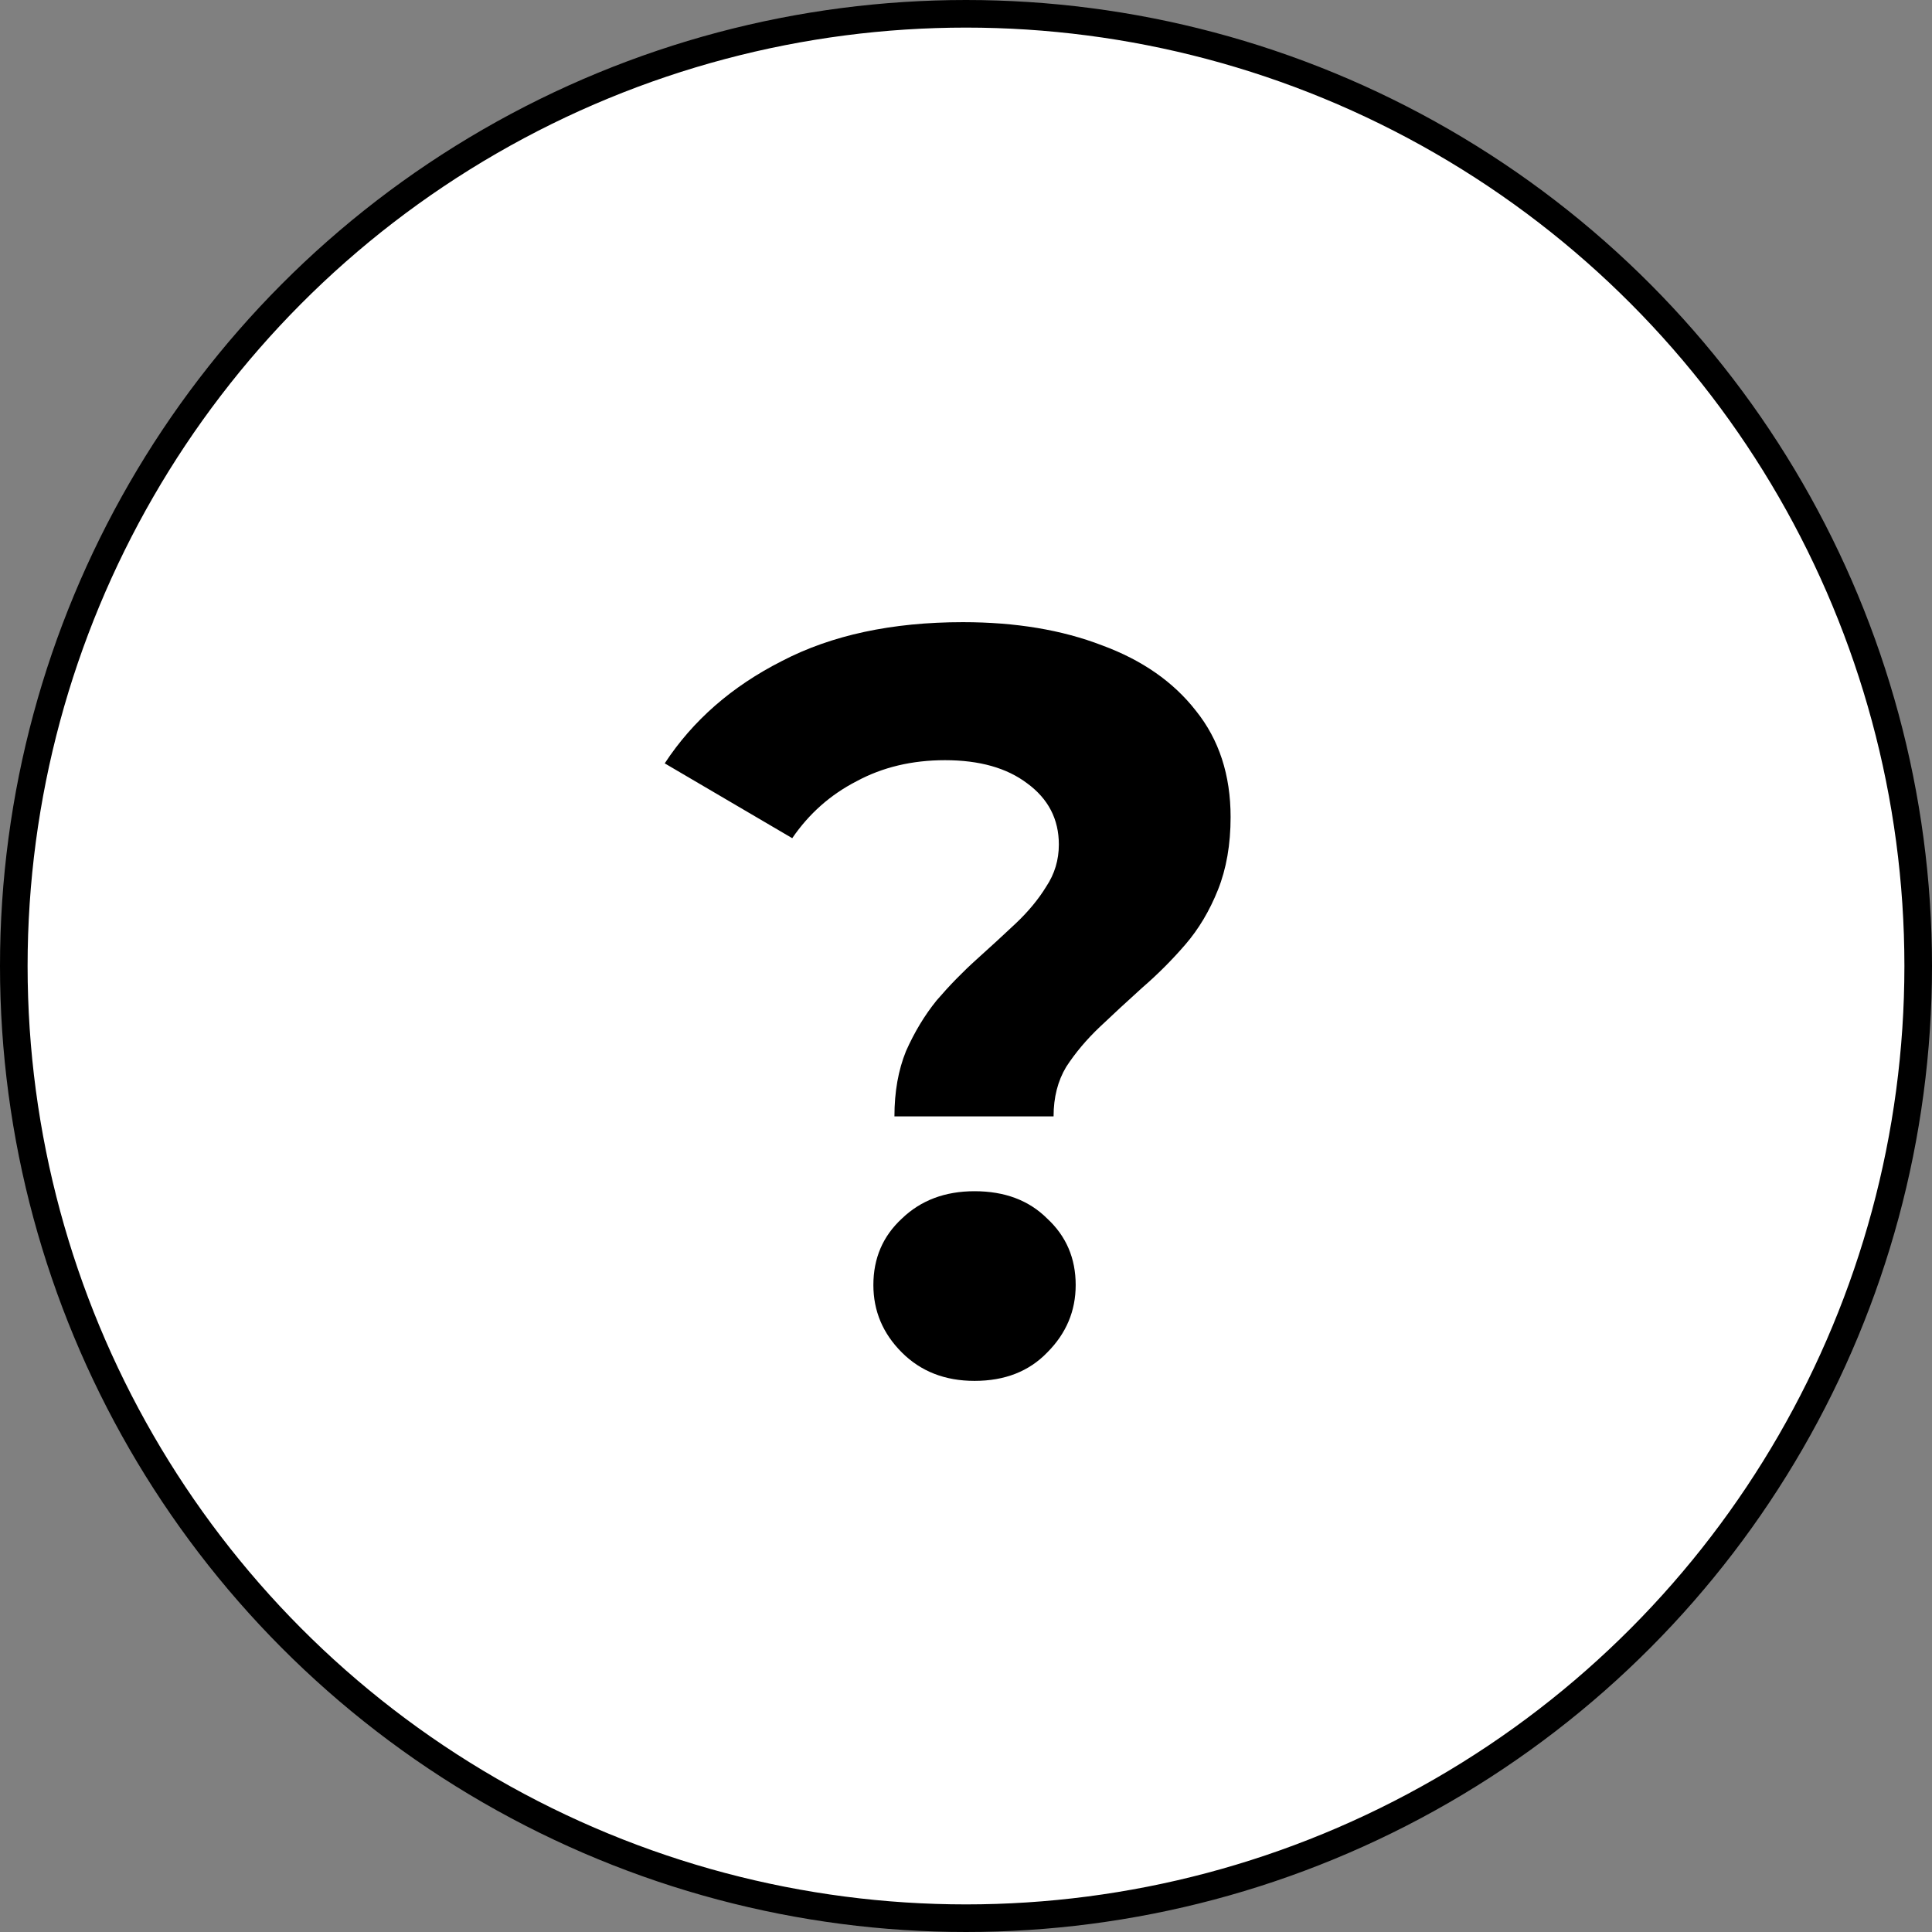
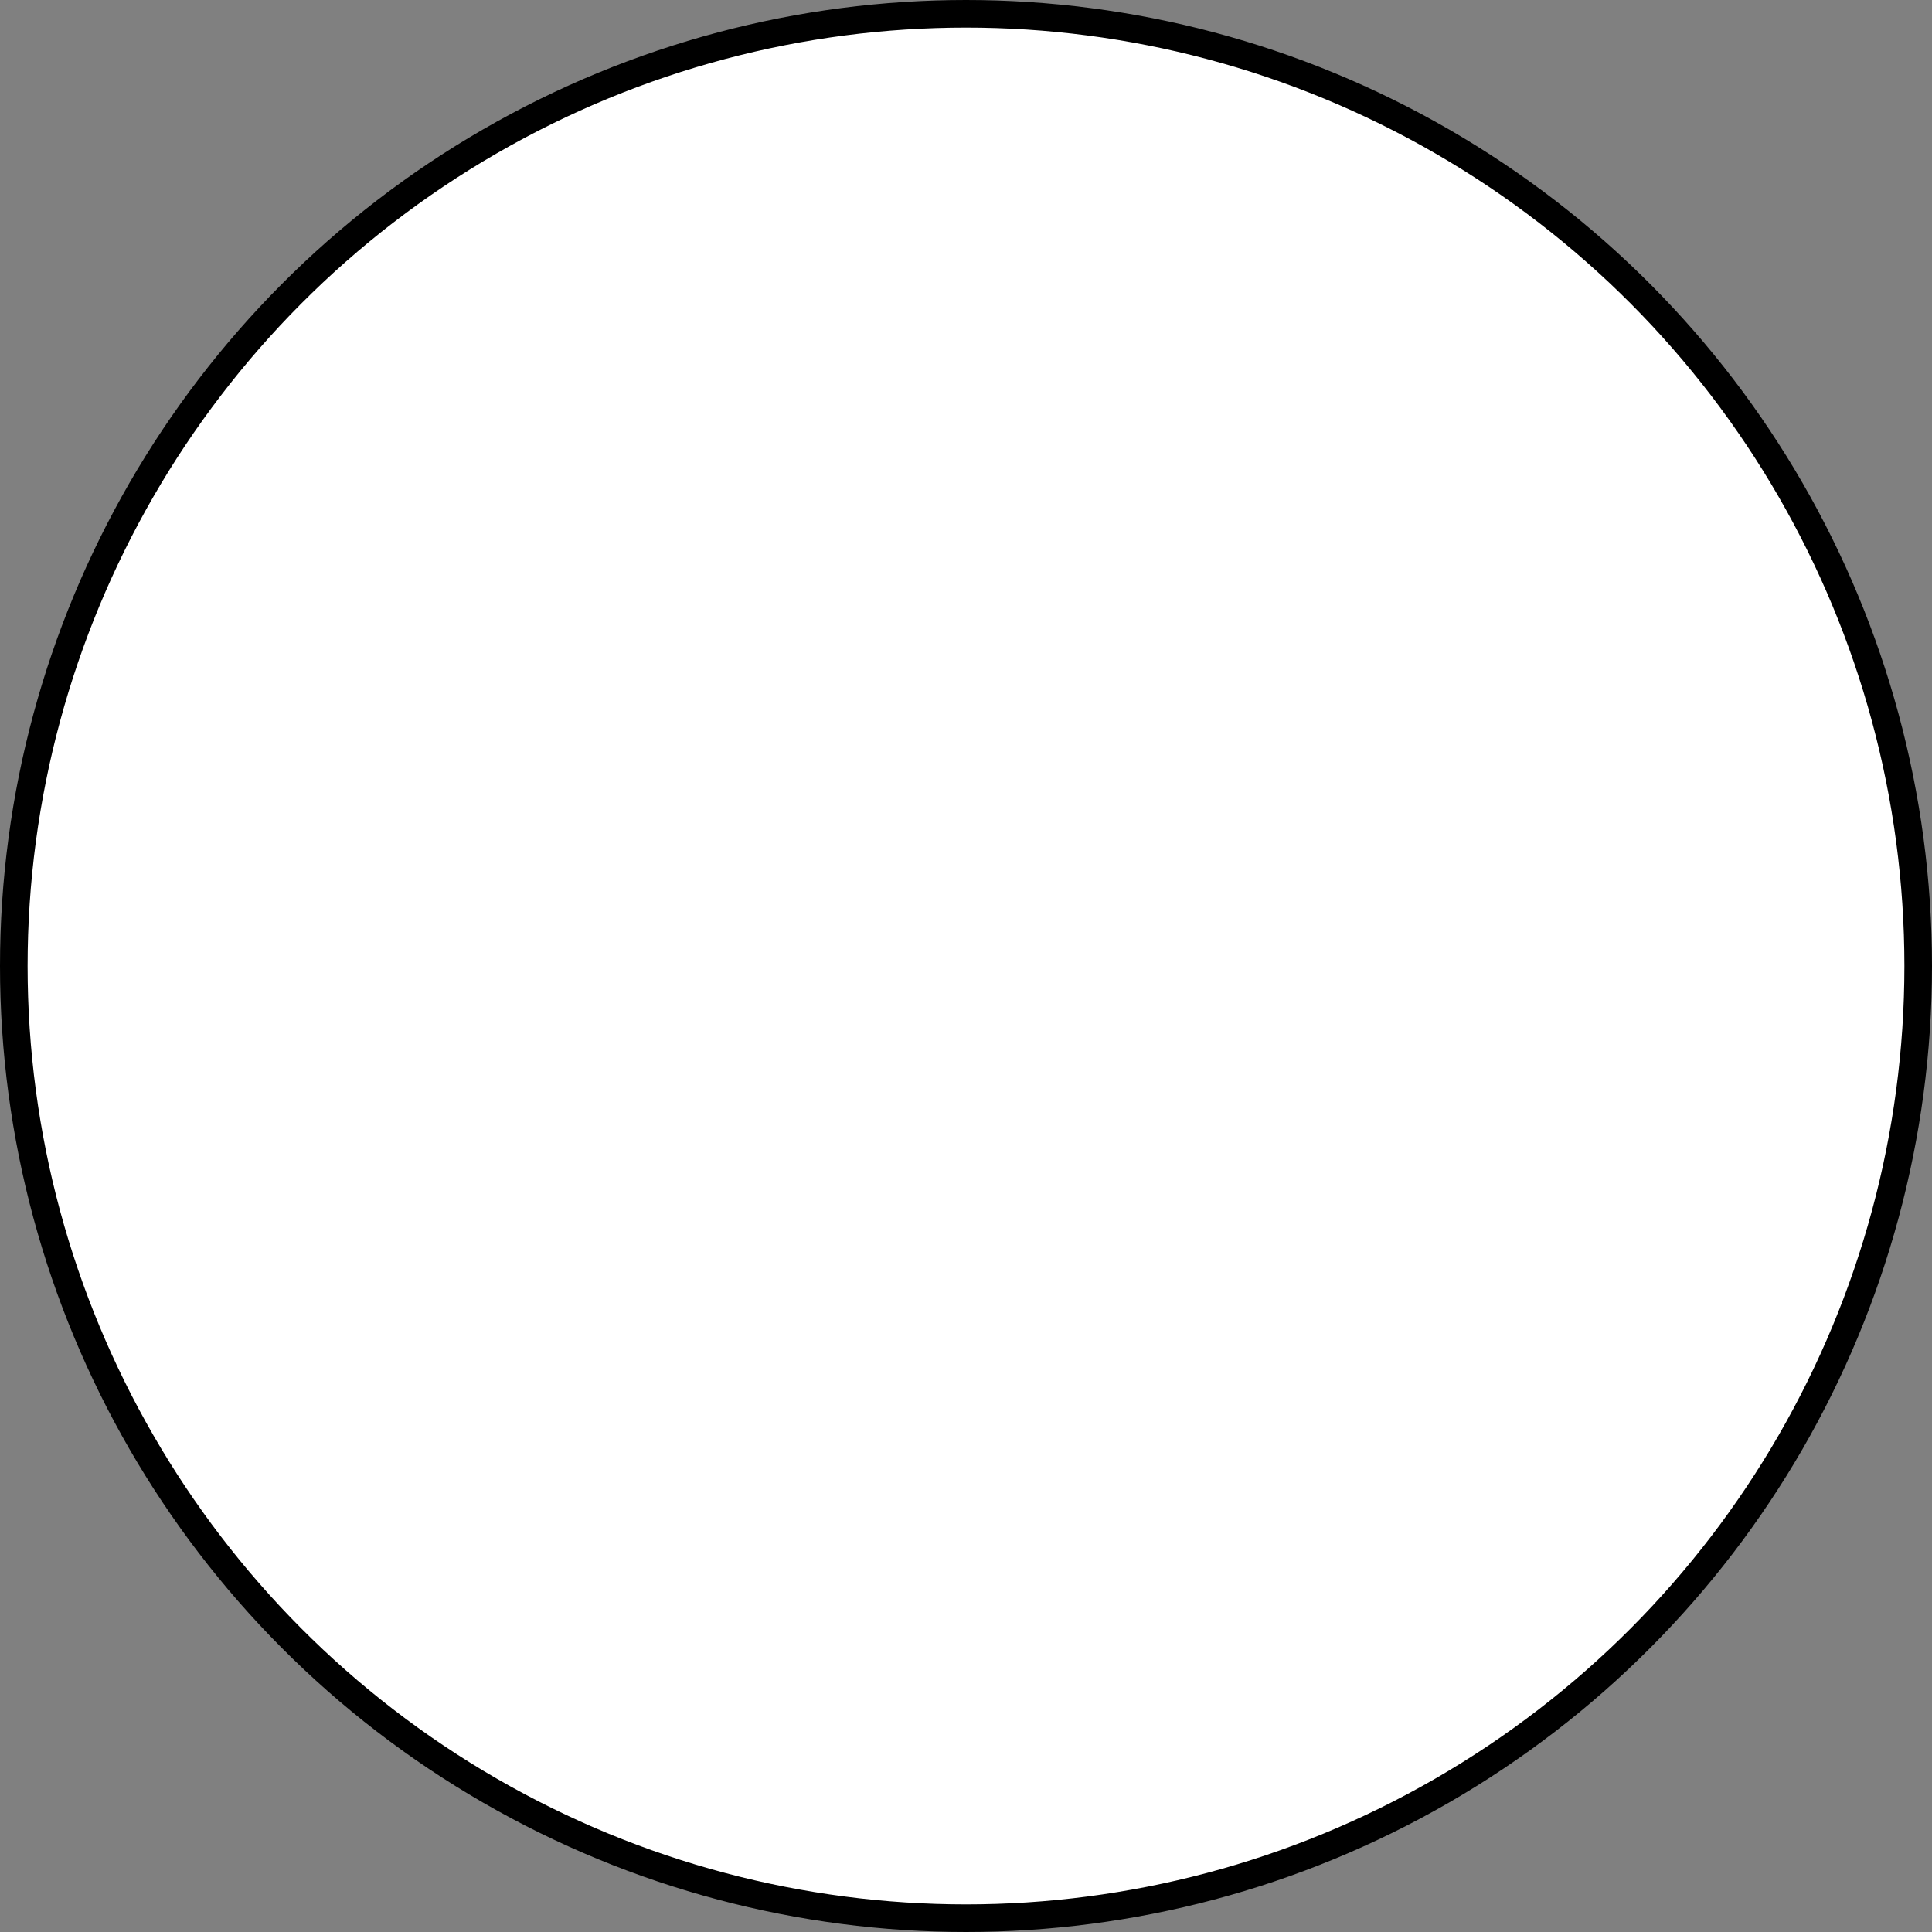
<svg xmlns="http://www.w3.org/2000/svg" width="70" height="70" viewBox="0 0 70 70" fill="none">
  <rect x="0" y="0" width="70" height="70" fill="#808080" stroke="none" />
  <circle cx="35" cy="35" r="34.5" fill="white" stroke="black" />
-   <path d="M32.407 40.449C32.407 39.558 32.547 38.769 32.827 38.082C33.133 37.394 33.502 36.783 33.934 36.249C34.393 35.714 34.876 35.218 35.385 34.76C35.895 34.302 36.365 33.869 36.798 33.462C37.256 33.029 37.625 32.583 37.905 32.125C38.211 31.667 38.364 31.158 38.364 30.598C38.364 29.682 37.982 28.943 37.218 28.383C36.48 27.823 35.487 27.543 34.24 27.543C33.044 27.543 31.974 27.798 31.033 28.307C30.091 28.791 29.314 29.478 28.704 30.369L24.084 27.658C25.102 26.105 26.515 24.871 28.322 23.954C30.129 23.012 32.318 22.542 34.889 22.542C36.798 22.542 38.478 22.822 39.929 23.382C41.38 23.916 42.513 24.705 43.327 25.749C44.167 26.793 44.587 28.078 44.587 29.605C44.587 30.598 44.434 31.476 44.129 32.24C43.824 33.003 43.429 33.665 42.945 34.225C42.462 34.785 41.94 35.307 41.38 35.791C40.845 36.274 40.336 36.745 39.853 37.203C39.369 37.662 38.962 38.145 38.631 38.654C38.325 39.163 38.173 39.762 38.173 40.449H32.407ZM35.309 50.032C34.24 50.032 33.362 49.689 32.675 49.002C31.987 48.314 31.644 47.5 31.644 46.558C31.644 45.591 31.987 44.789 32.675 44.153C33.362 43.491 34.24 43.16 35.309 43.16C36.404 43.16 37.282 43.491 37.944 44.153C38.631 44.789 38.974 45.591 38.974 46.558C38.974 47.5 38.631 48.314 37.944 49.002C37.282 49.689 36.404 50.032 35.309 50.032Z" fill="black" />
</svg>